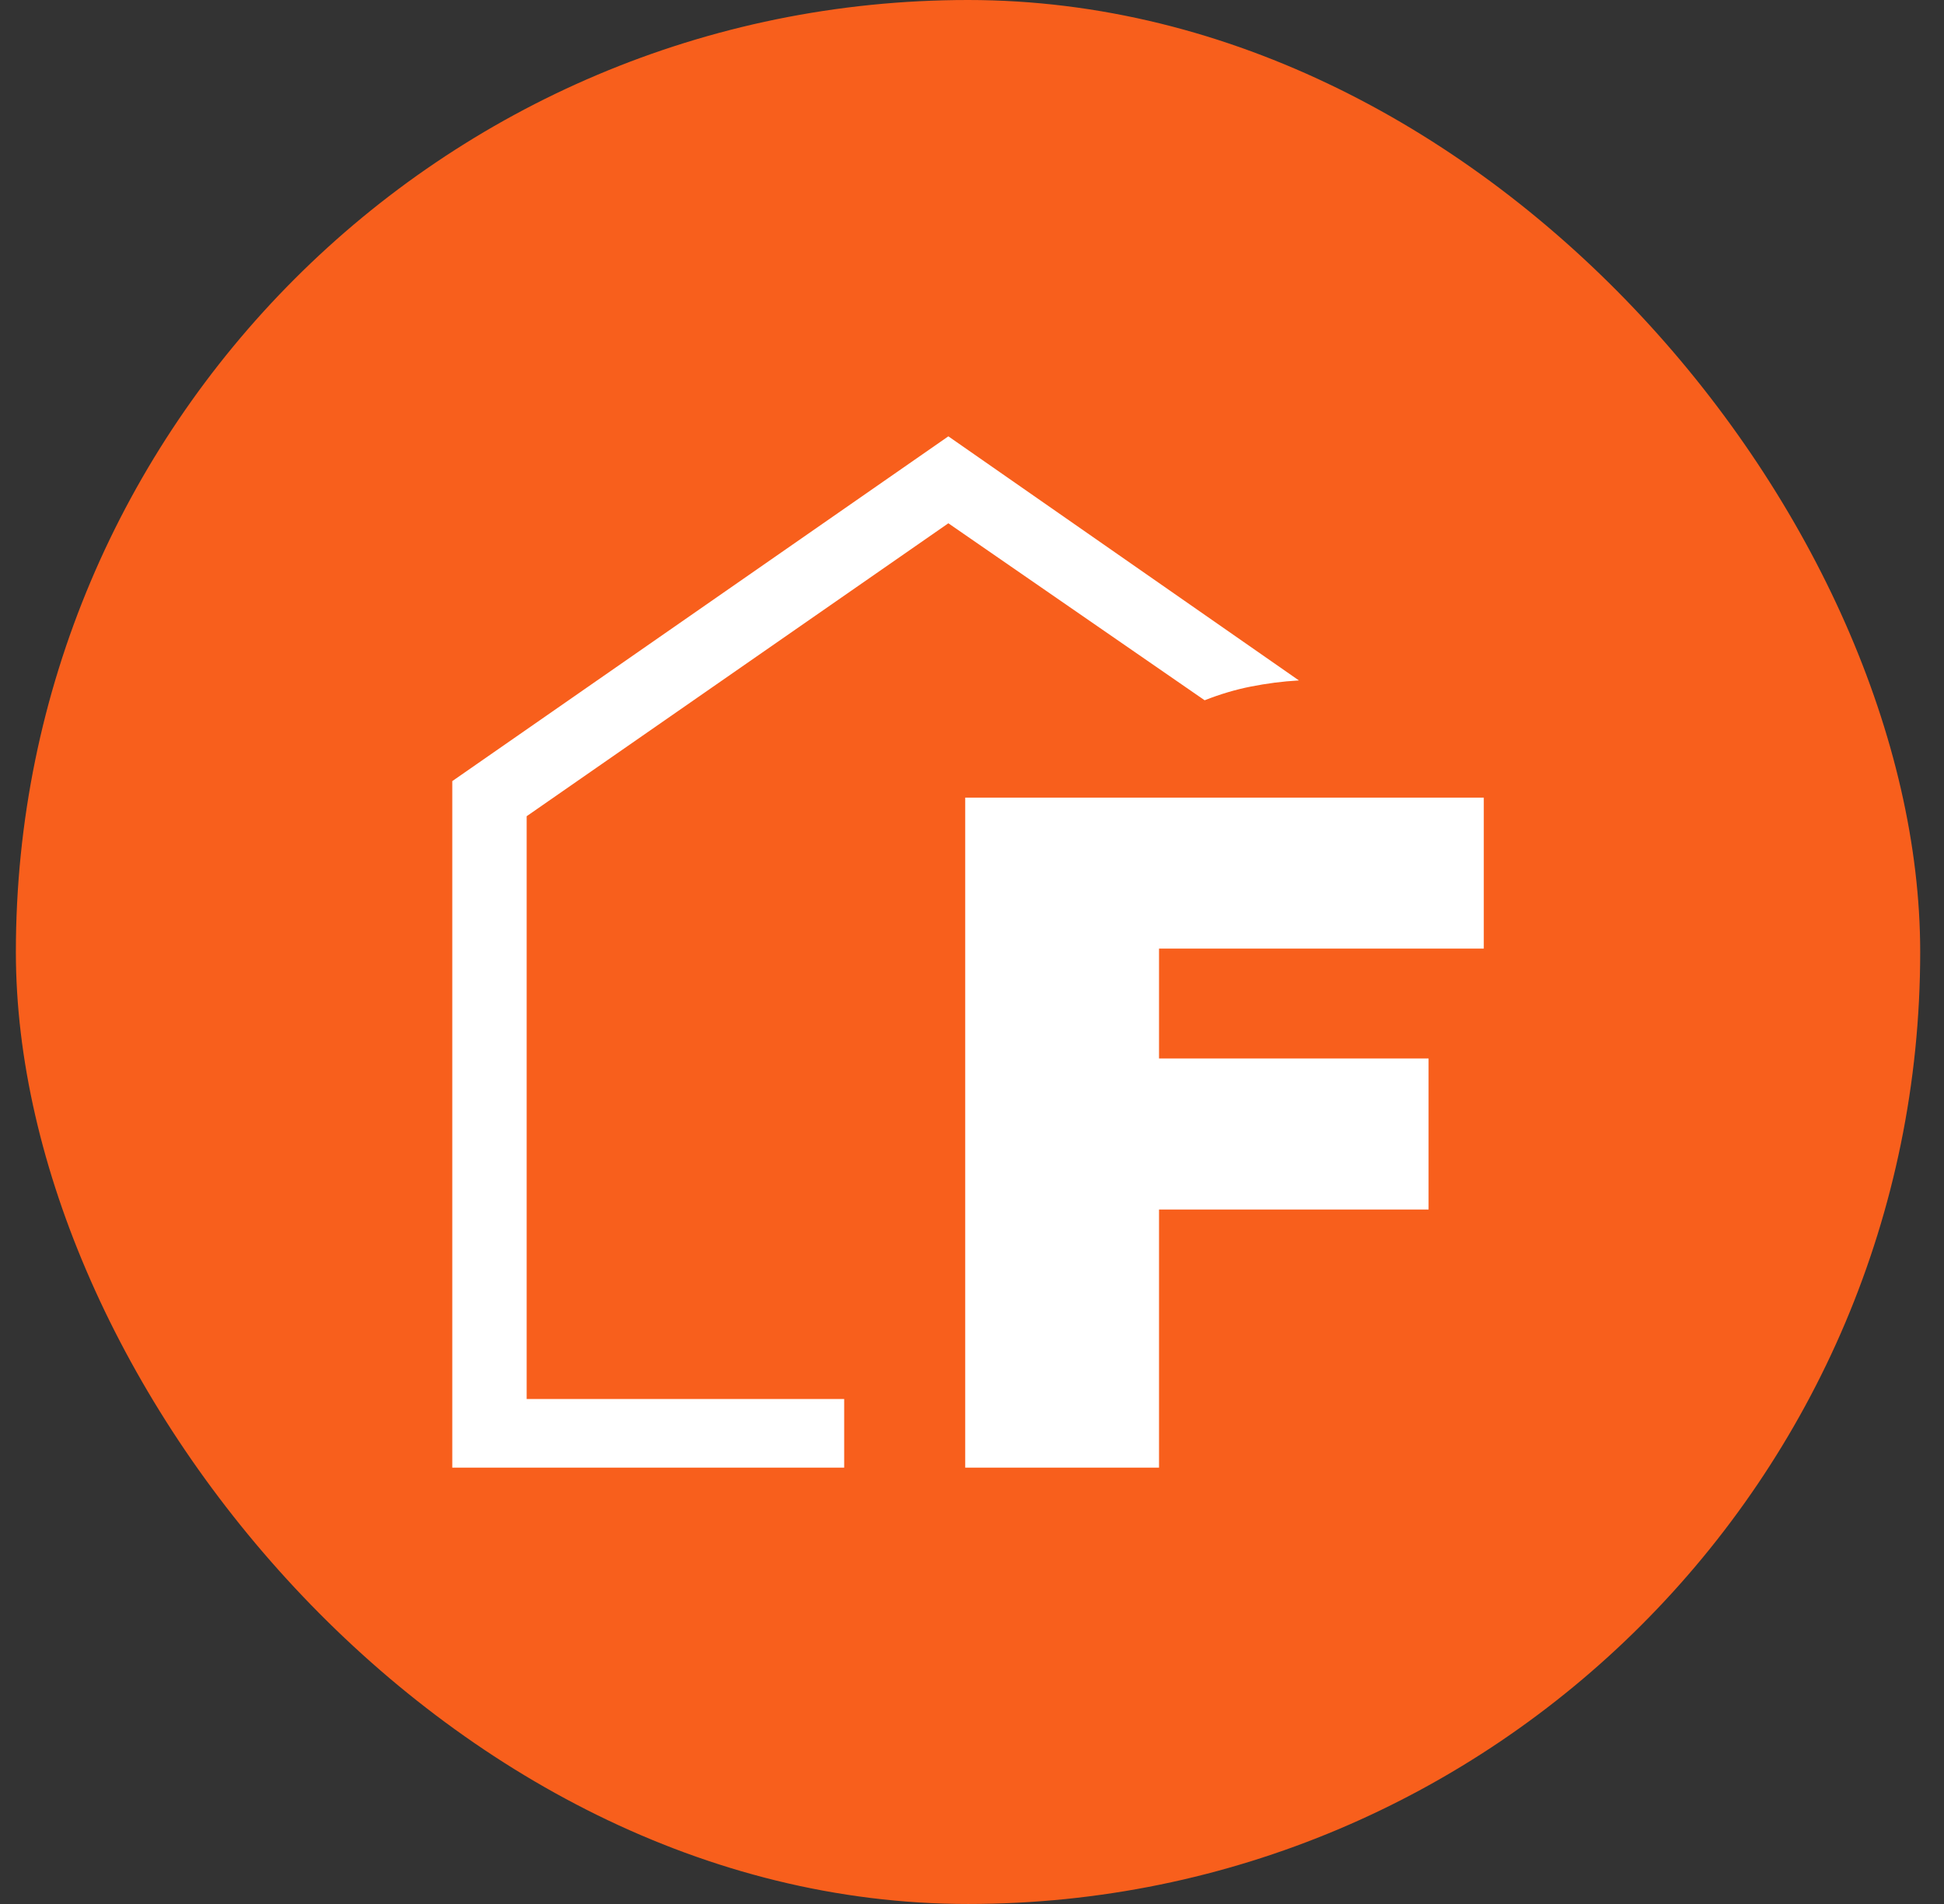
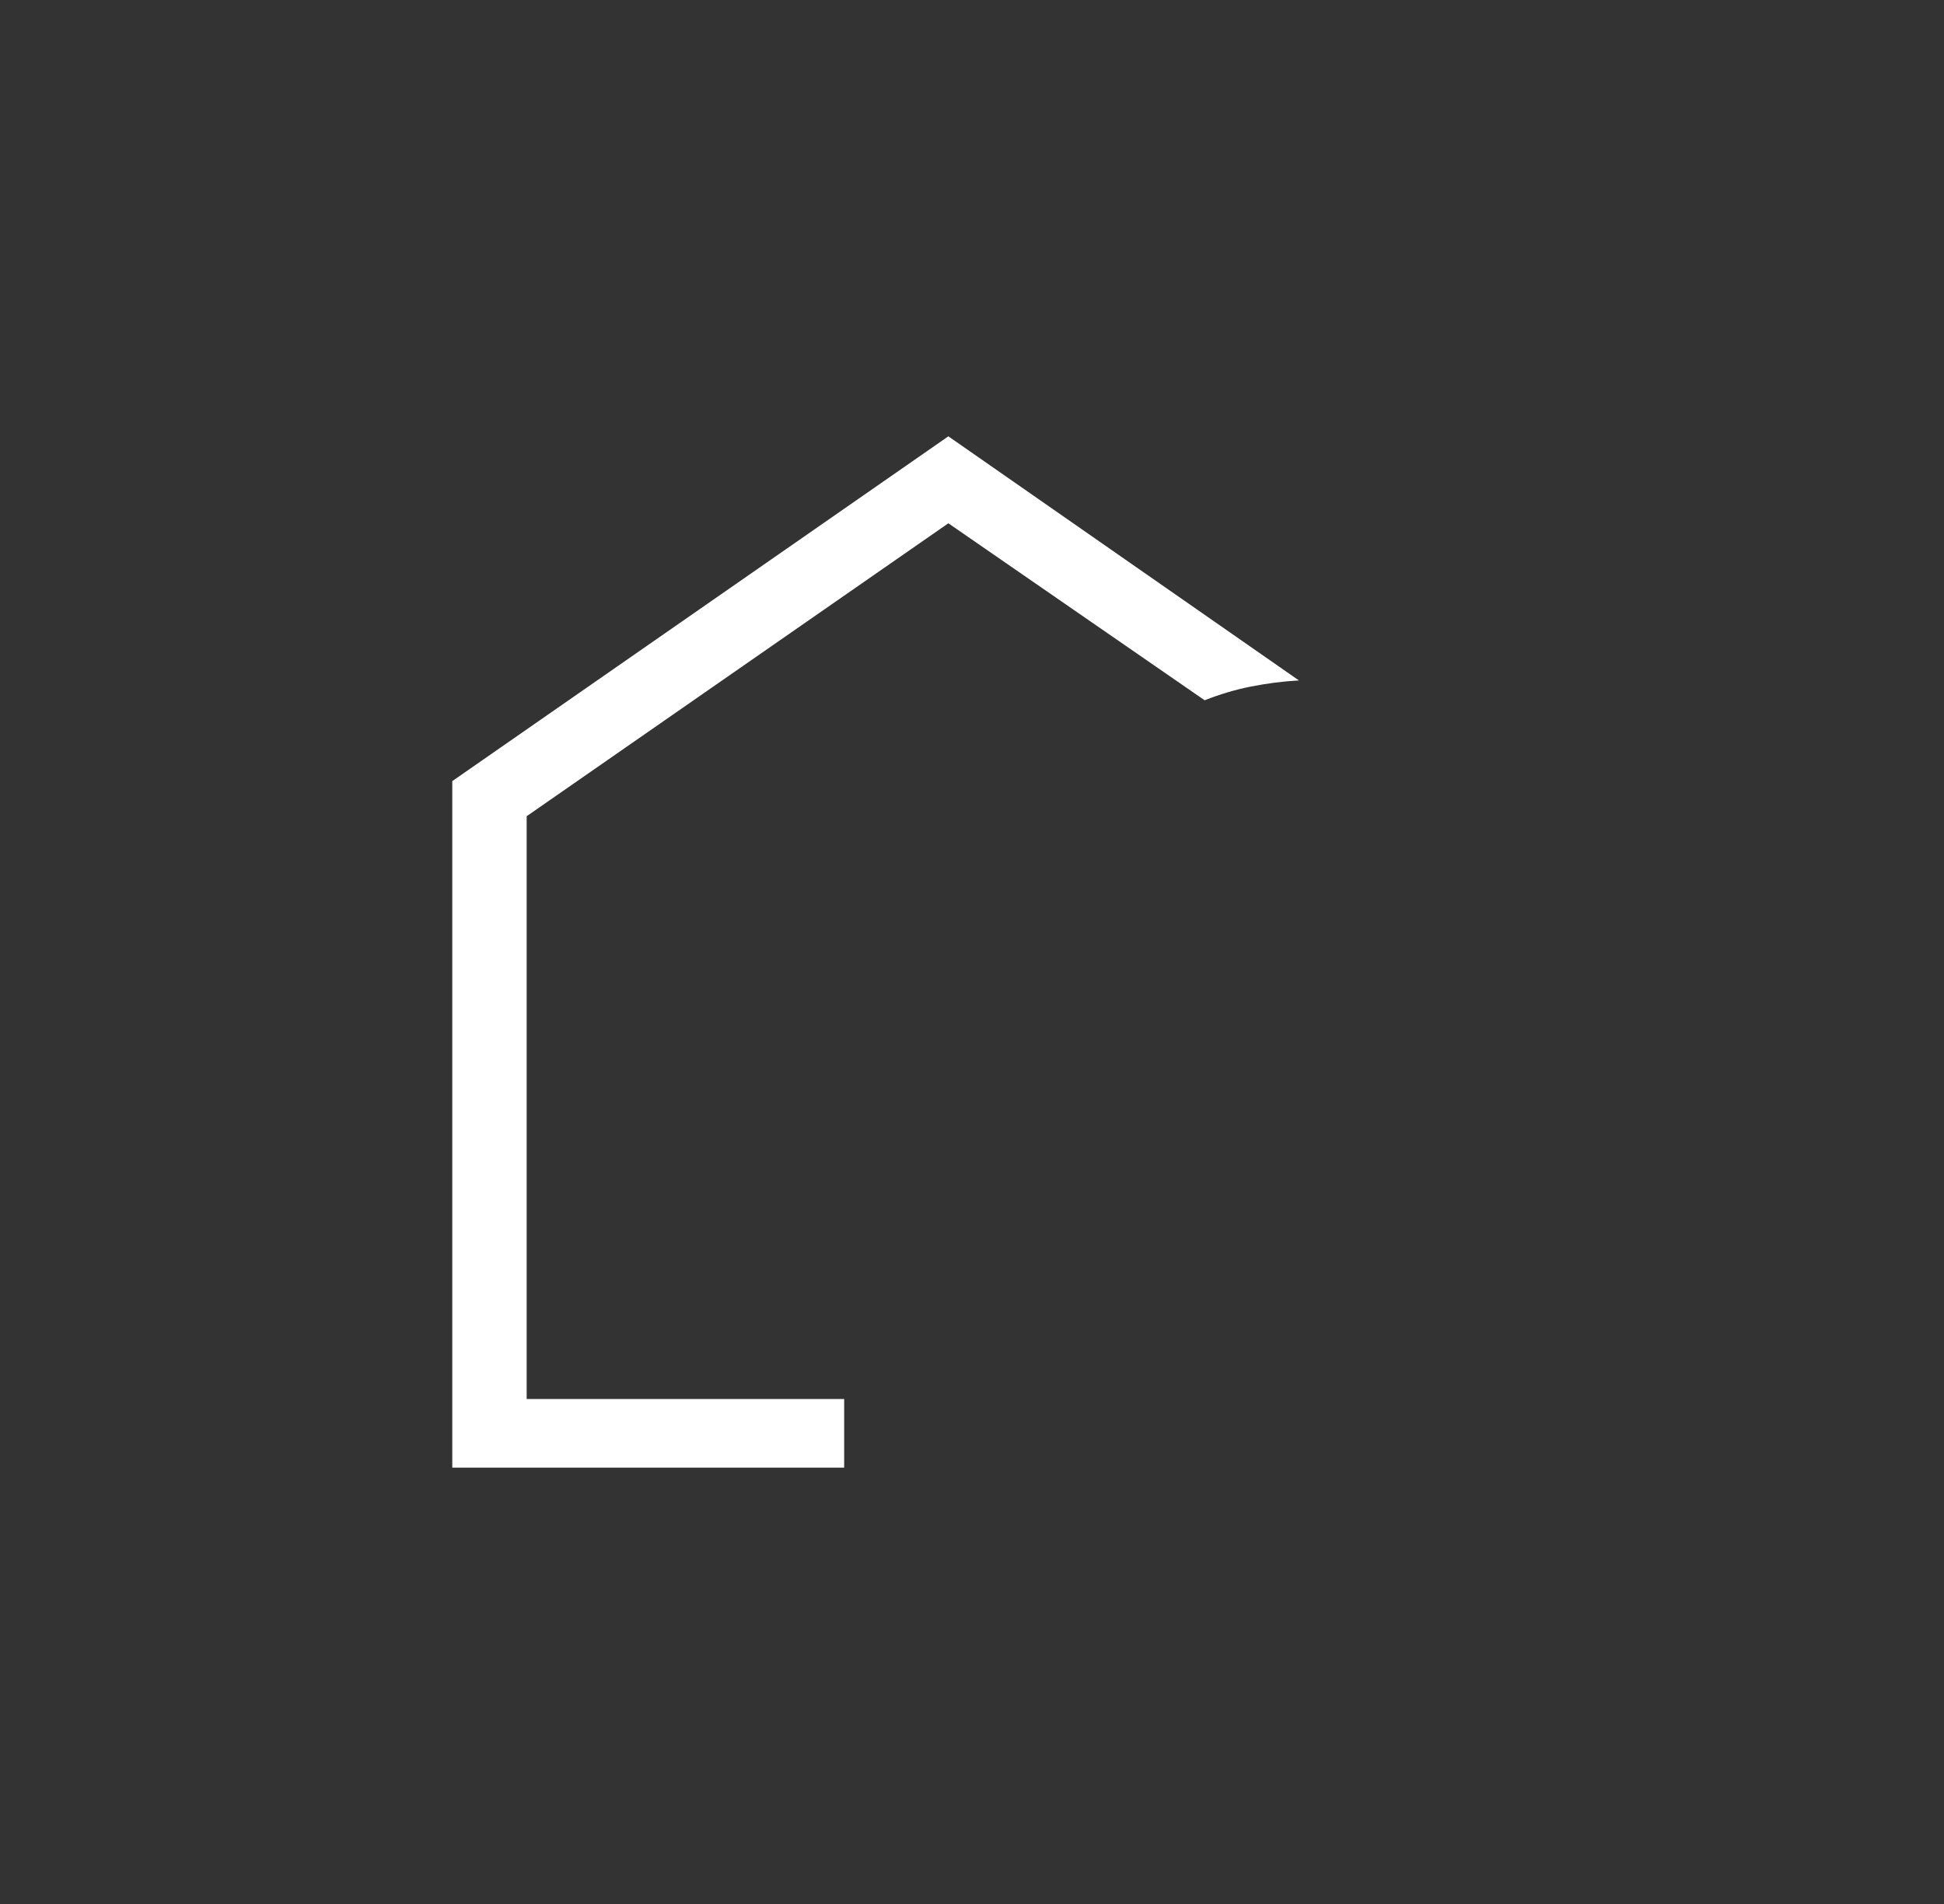
<svg xmlns="http://www.w3.org/2000/svg" width="49" height="48" viewBox="0 0 49 48" fill="none">
  <rect x="0" y="0" width="49" height="48" fill="#333333" stroke="none" />
-   <rect x="0.4" width="48" height="48" rx="24" fill="#F85F1C" />
  <g clip-path="url(#clip0_1677_4454)">
    <path d="M11.4 37V19.692L23.904 11L32.74 17.154C32.323 17.177 31.923 17.231 31.531 17.308C31.14 17.385 30.756 17.5 30.364 17.654L23.904 13.192L13.275 20.577V35.269H21.278V37H11.4Z" fill="white" />
-     <path d="M37.4 20.108V23.915H29.214V26.685H36.008V30.492H29.214V37H24.329V20.108H37.408H37.4Z" fill="white" />
  </g>
  <defs>
    <clipPath id="clip0_1677_4454">
      <rect width="26" height="26" fill="white" transform="translate(11.4 11)" />
    </clipPath>
  </defs>
</svg>